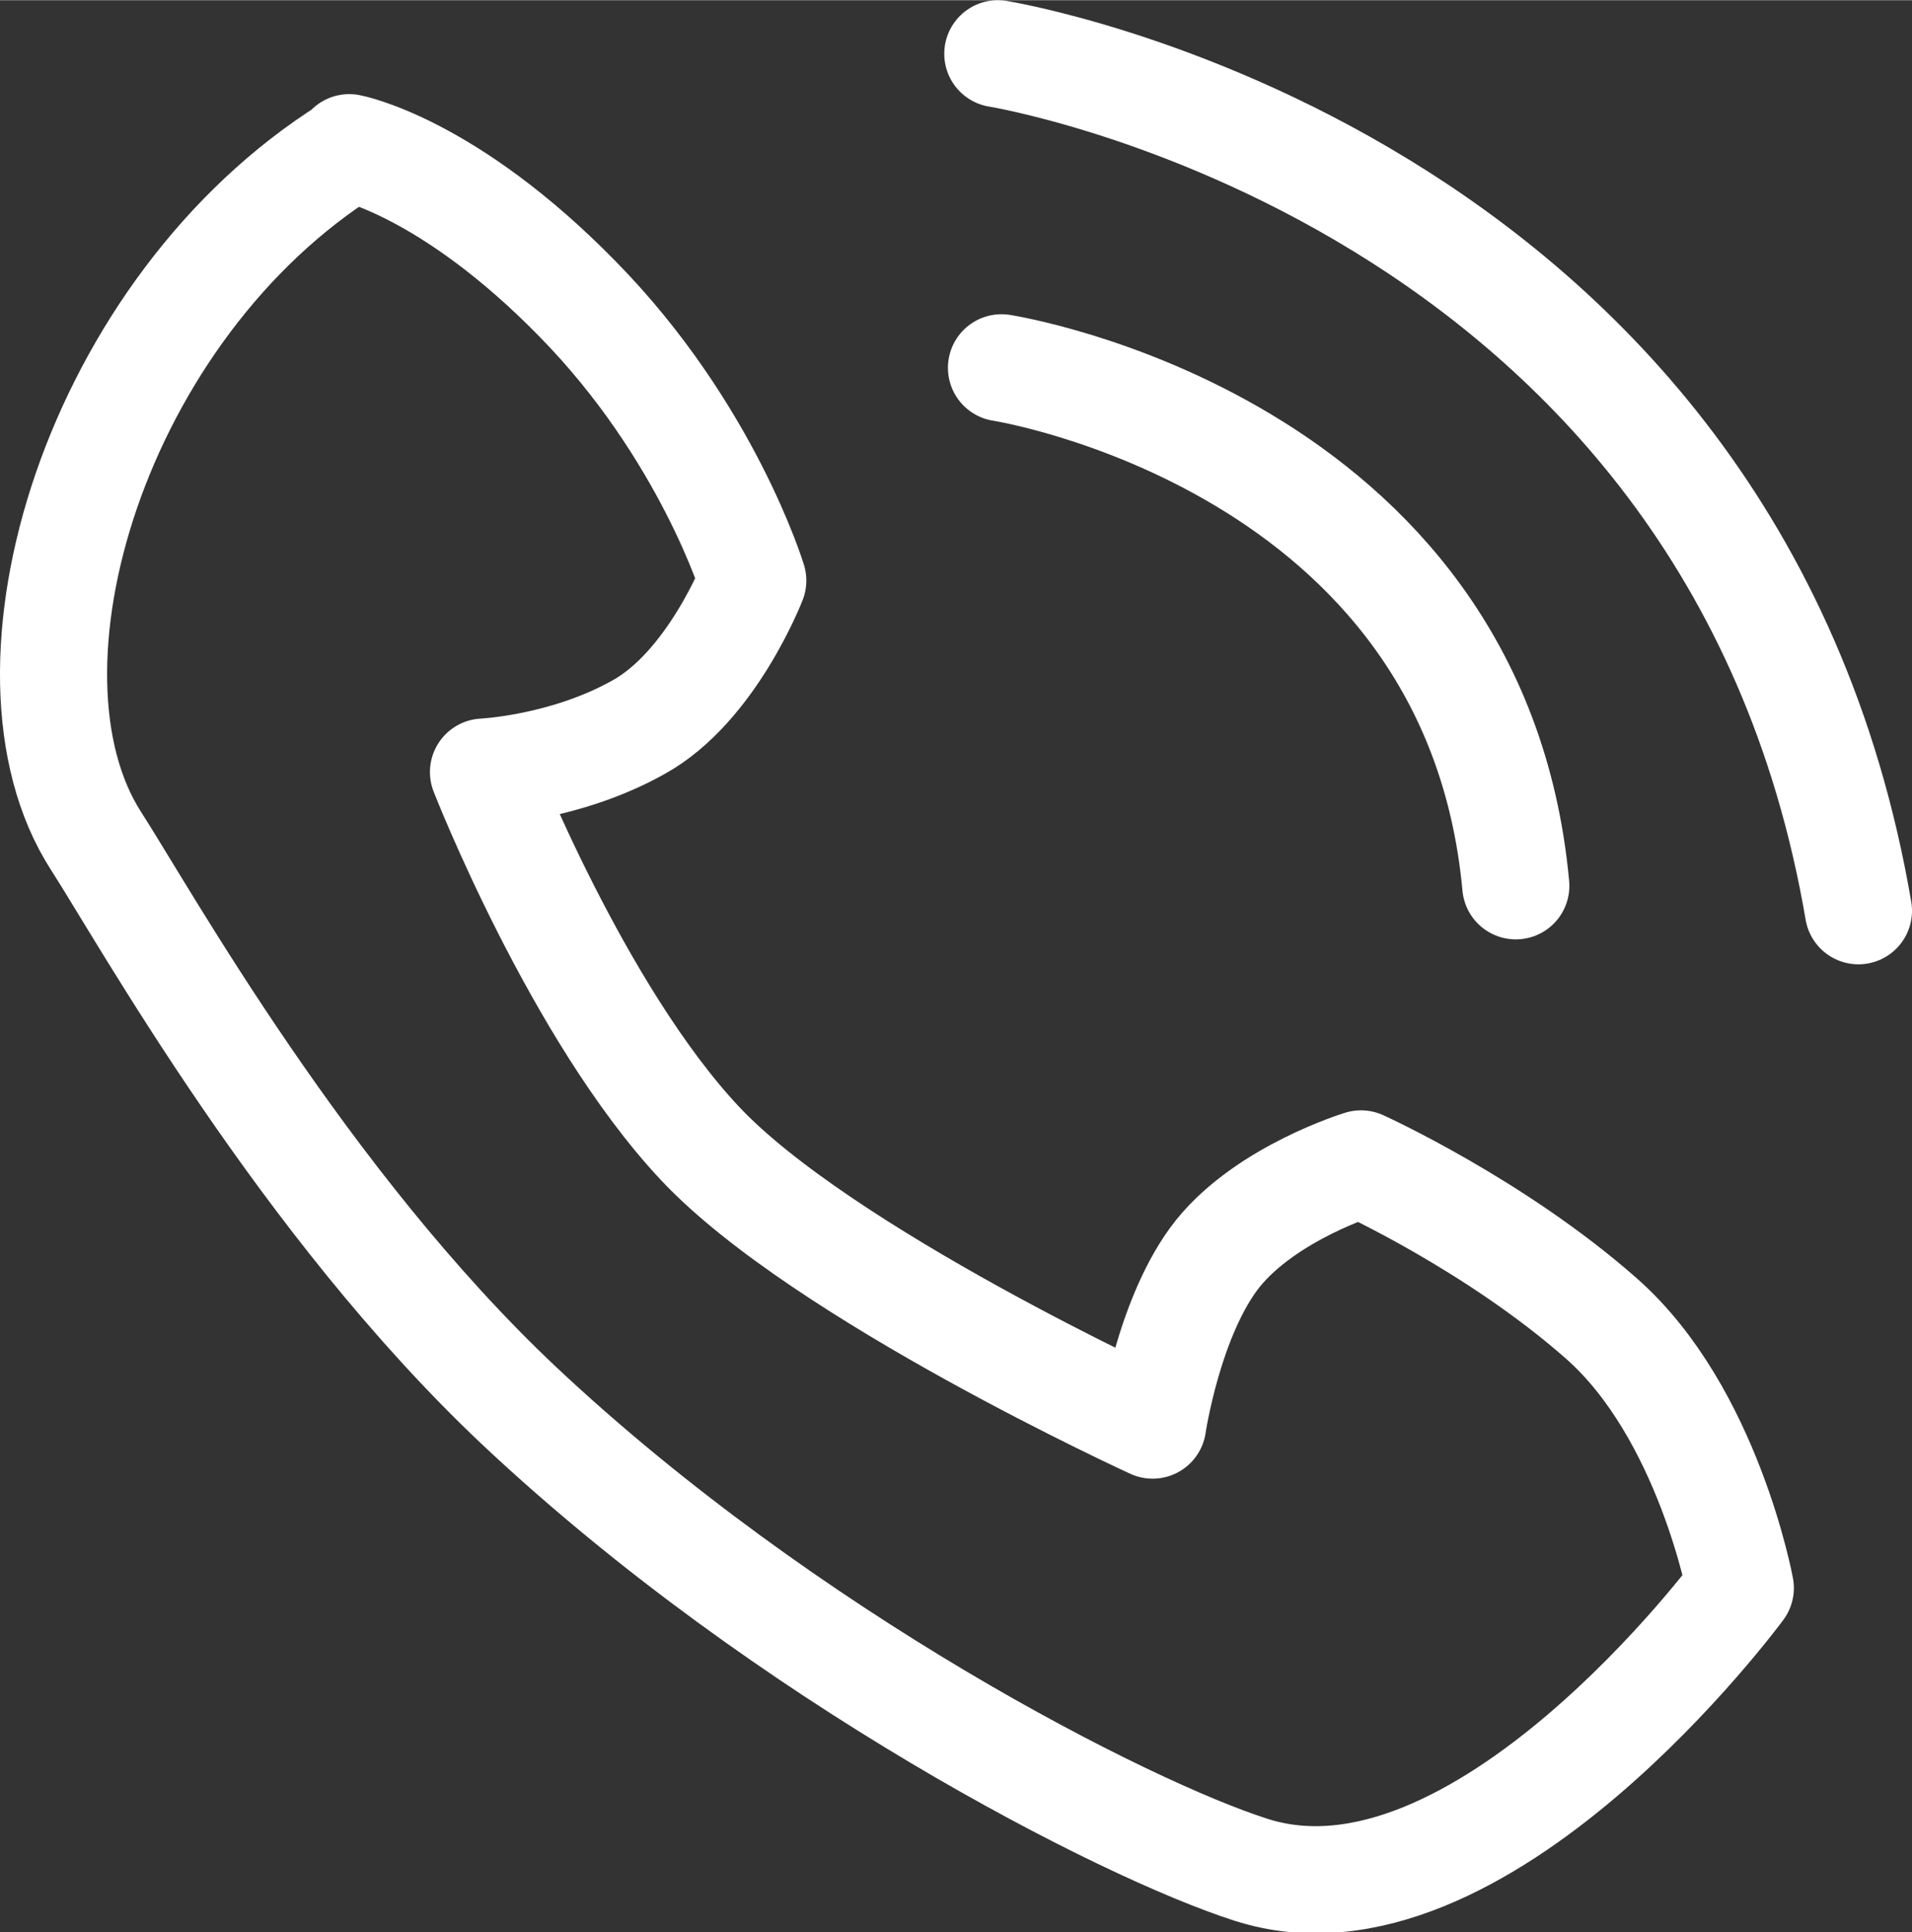
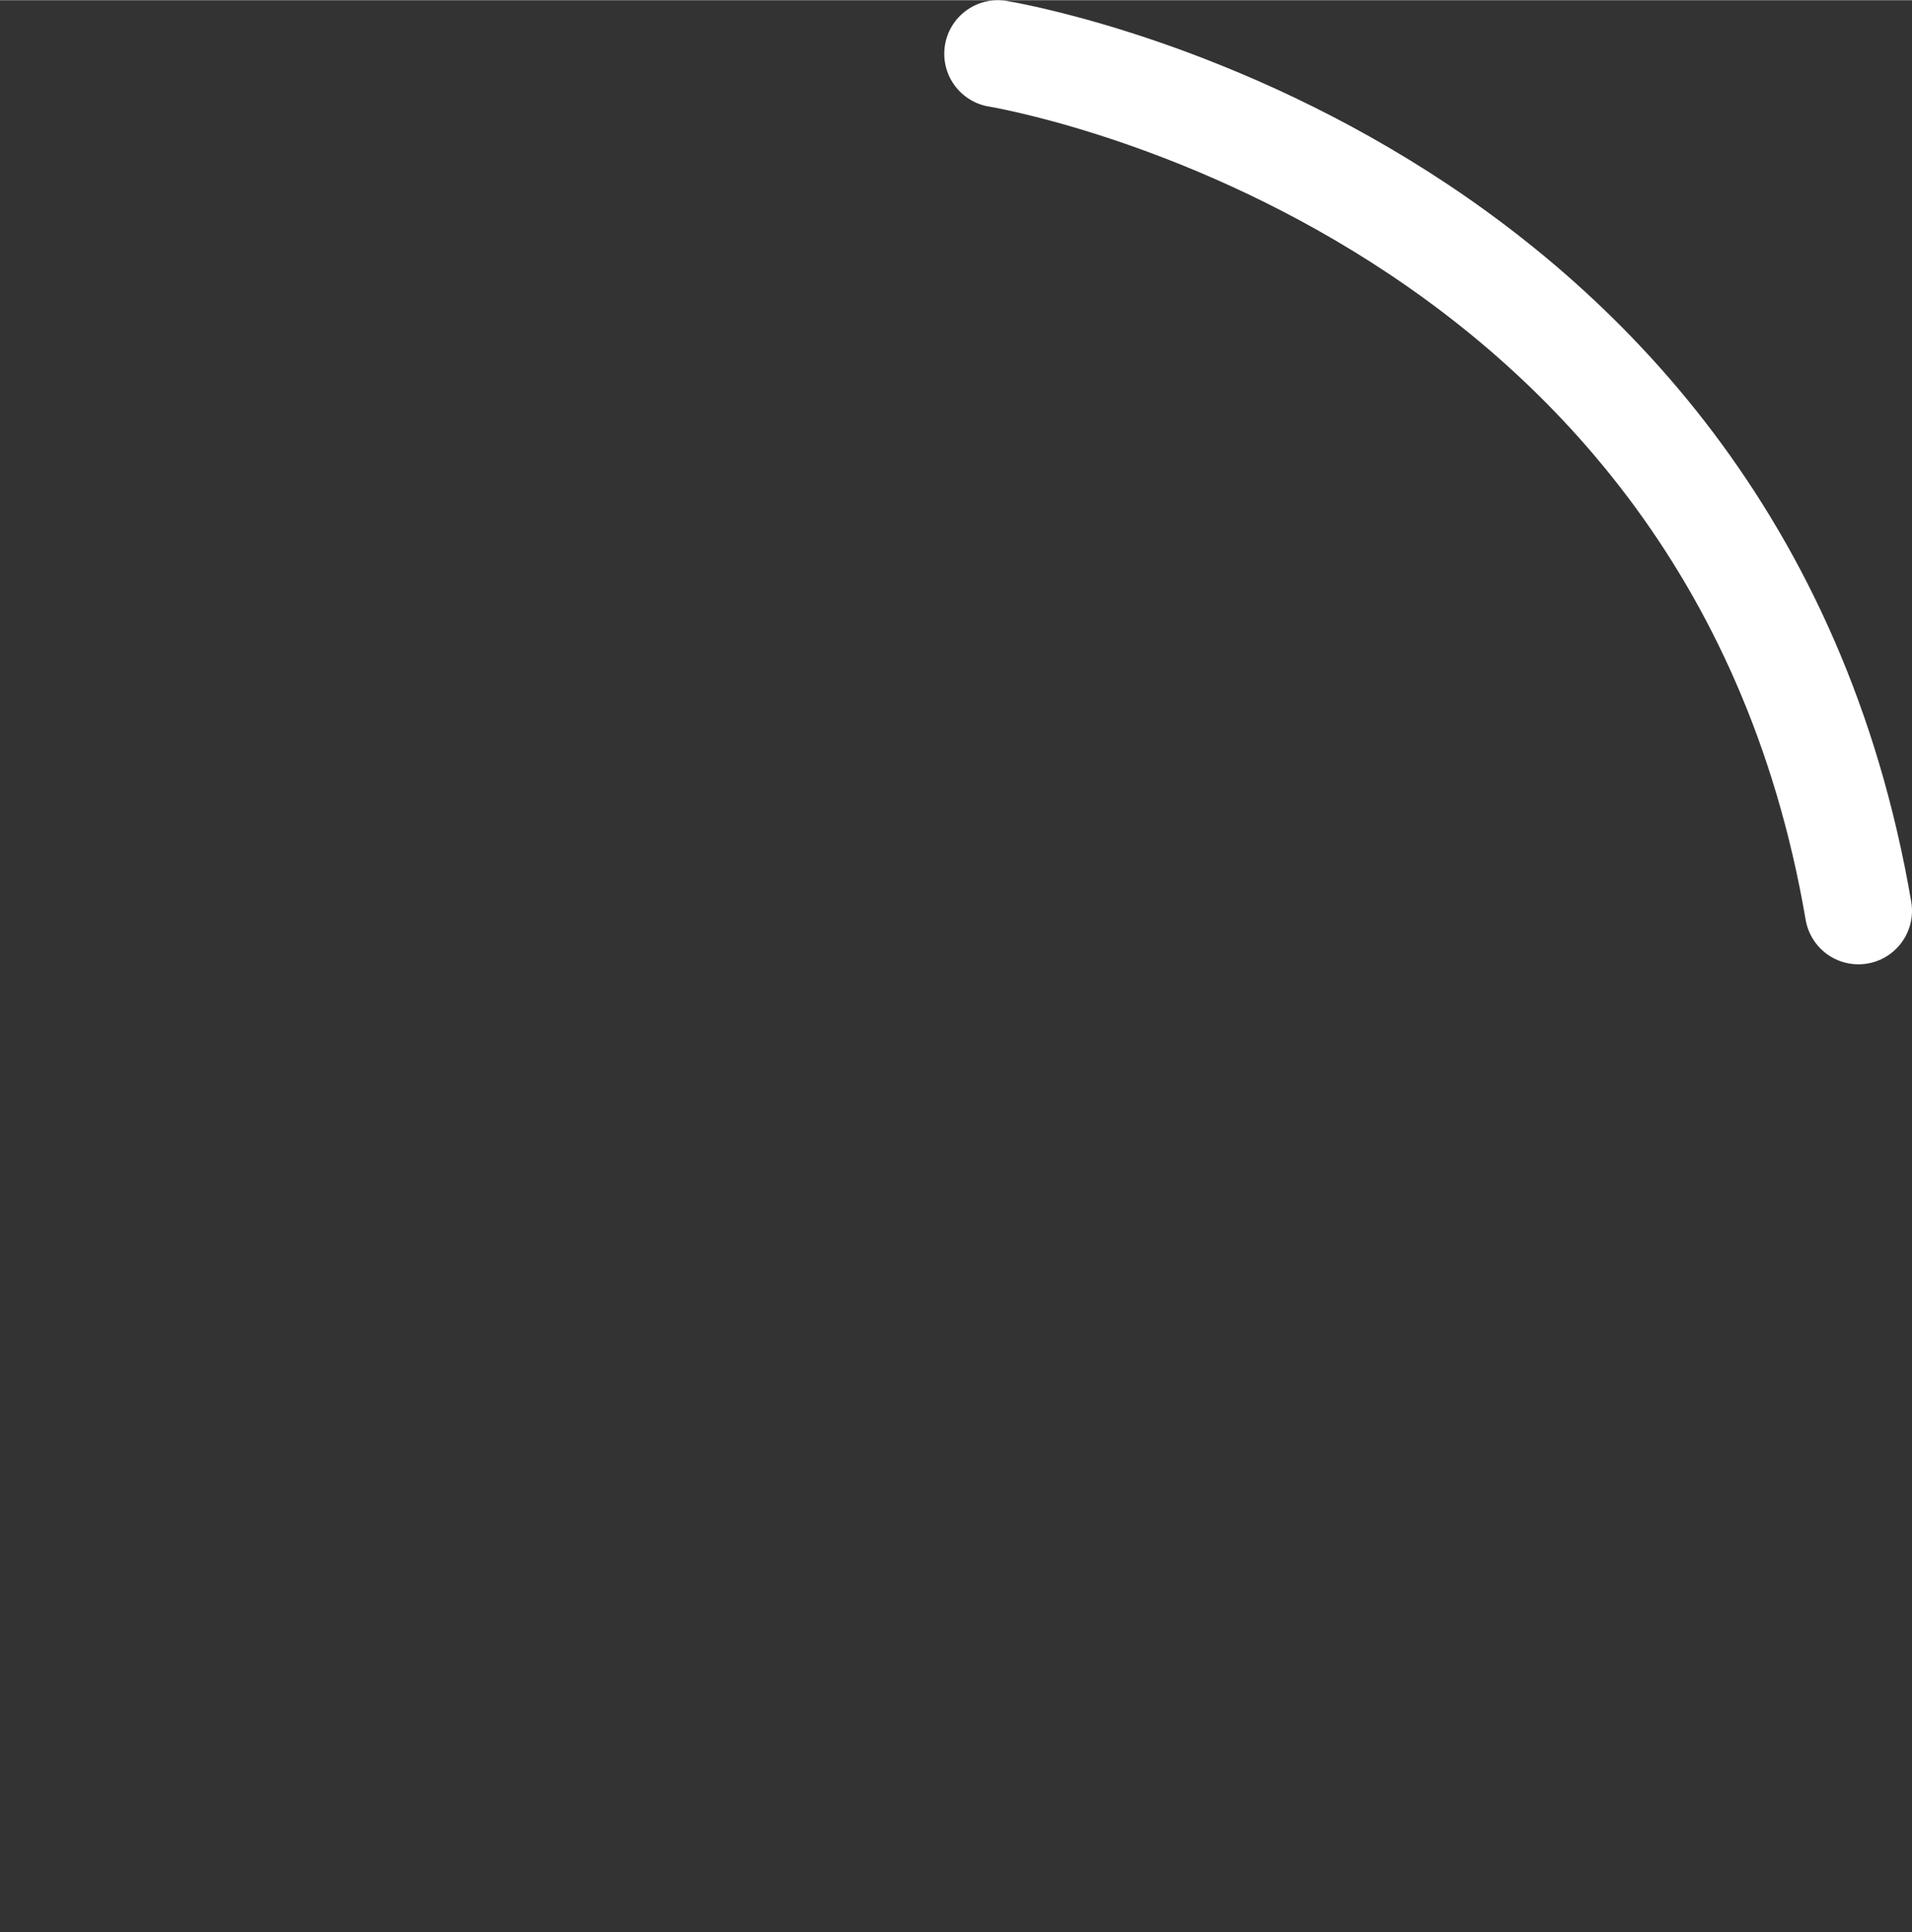
<svg xmlns="http://www.w3.org/2000/svg" xml:space="preserve" width="12.112mm" height="12.24mm" version="1.1" style="shape-rendering:geometricPrecision; text-rendering:geometricPrecision; image-rendering:optimizeQuality; fill-rule:evenodd; clip-rule:evenodd" viewBox="0 0 26.06 26.33">
  <rect x="0" y="0" width="26.06" height="26.33" fill="#333333" stroke="none" />
  <defs>
    <style type="text/css">
   
    .str0 {stroke:white;stroke-width:1.46;stroke-linecap:round;stroke-linejoin:round;stroke-miterlimit:22.926}
    .fil0 {fill:none}
   
  </style>
  </defs>
  <g id="Capa_x0020_1">
    <g id="_1368679262720">
-       <path class="fil0 str0" d="M4.76 2.01c0,0 1.34,0.25 3.11,2.06 1.77,1.8 2.39,3.84 2.39,3.84 0,0 -0.56,1.45 -1.56,2 -1,0.56 -2.11,0.61 -2.11,0.61 0,0 1.28,3.28 2.95,5.06 1.67,1.78 6.17,3.84 6.17,3.84 0,0 0.22,-1.5 0.89,-2.34 0.67,-0.83 1.95,-1.22 1.95,-1.22 0,0 1.83,0.83 3.28,2.11 1.45,1.28 1.89,3.67 1.89,3.67 0,0 -3.56,4.84 -6.67,3.84 -1.72,-0.55 -6.33,-2.9 -9.97,-6.32 -2.94,-2.77 -5.1,-6.66 -5.77,-7.7 -1.5,-2.33 0,-7.27 3.45,-9.43z" />
-       <path class="fil0 str0" d="M13.65 5.01c0,0 6.45,1 7.01,7.06" />
      <path class="fil0 str0" d="M13.6 0.73c0,0 10.01,1.61 11.73,11.68" />
    </g>
  </g>
</svg>